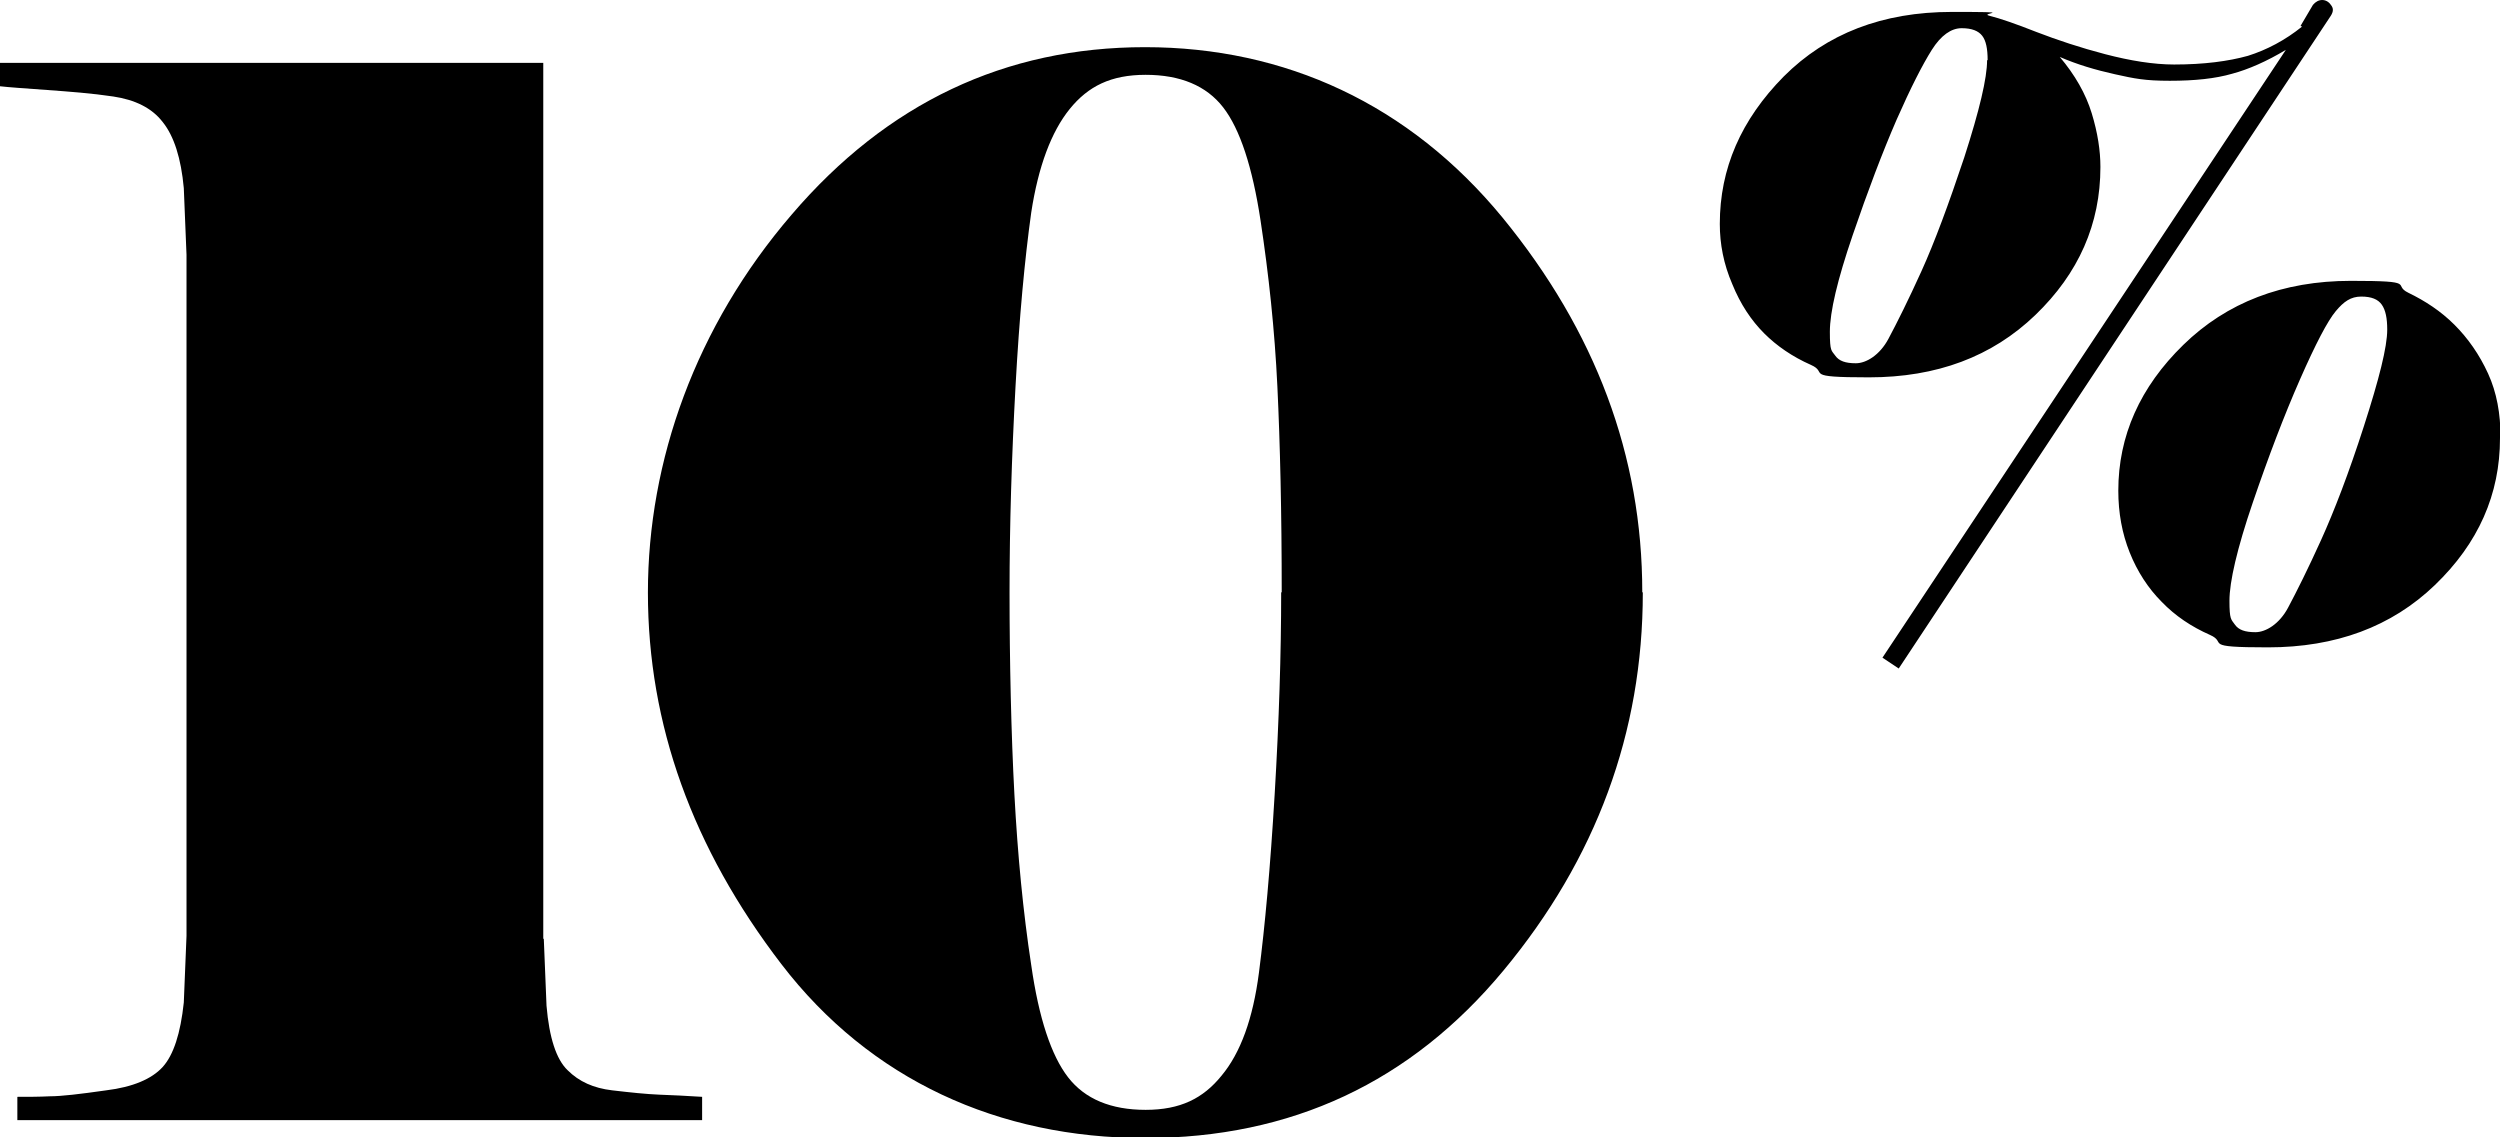
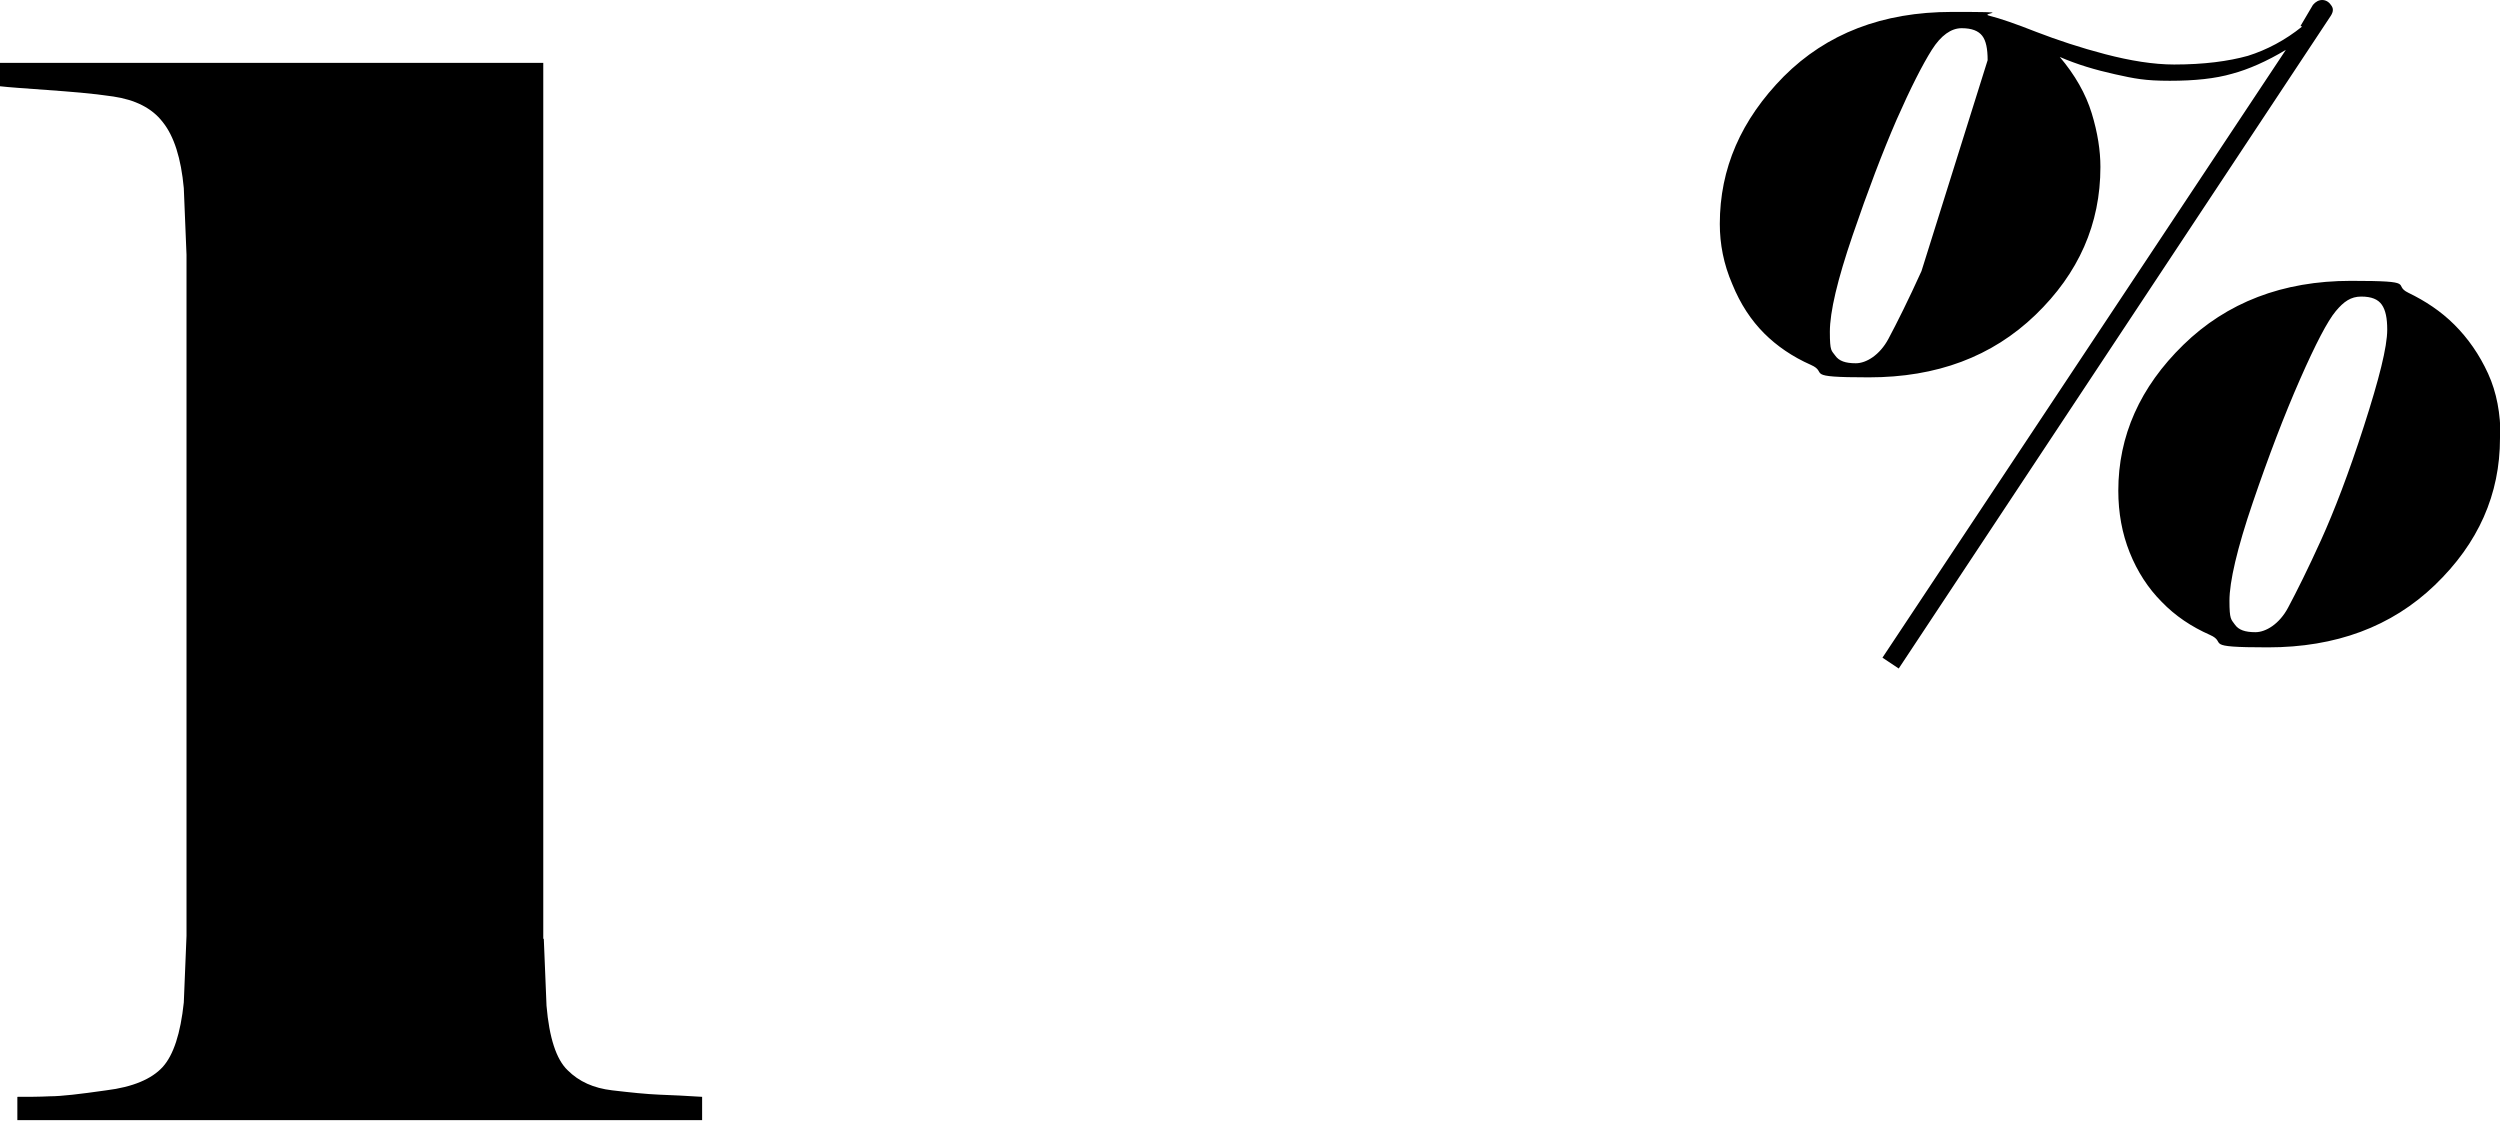
<svg xmlns="http://www.w3.org/2000/svg" id="Layer_2" version="1.1" viewBox="0 0 461.1 209.8">
  <g id="Layer_1-2">
    <g>
      <path d="M100.3,173.2l.5,12.3c.5,5.9,1.8,9.9,3.9,11.9,2.1,2.1,4.8,3.3,8.2,3.7,3.4.4,6.3.7,8.7.8s5,.2,7.9.4v4.3H3.2v-4.3c2,0,4,0,6-.1,2.1,0,5.5-.4,10.4-1.1,4.9-.6,8.4-2.1,10.4-4.3s3.3-6.2,3.9-11.9l.5-12.3V47l-.5-12.3c-.5-5.5-1.8-9.6-3.9-12.2-2-2.6-5.1-4.1-9.1-4.7s-8.1-.9-12.2-1.2c-4.1-.3-7.1-.5-8.8-.7v-4.3h100.3v161.5Z" />
-       <path d="M303,109.3c0,25.8-8.6,49.1-25.7,69.7s-39.1,30.9-66.1,30.9-50.7-10.7-67.1-32.1c-16.4-21.4-24.6-44.2-24.6-68.5s8.8-49.1,26.5-69.7c17.6-20.6,39.4-30.9,65.2-30.9s48.7,10.5,65.9,31.4c17.2,21,25.8,44,25.8,69.1ZM236.4,109.3c0-14.8-.3-27.5-.8-38-.5-10.5-1.6-20.7-3.1-30.6-1.5-9.9-3.8-16.9-6.9-20.9-3.1-4-7.9-6-14.3-6s-10.6,2.1-14,6.3-5.8,10.6-7.1,19.1c-1.2,8.6-2.2,19.3-2.9,32.1-.7,12.8-1.1,25.5-1.1,38s.3,26.2.9,37.3c.6,11.1,1.6,21.6,3.1,31.4,1.4,9.8,3.7,16.7,6.8,20.7,3.1,4,7.9,6,14.3,6s10.6-2.1,14-6.3c3.5-4.2,5.8-10.5,6.9-19s2.1-19.4,2.9-32.9c.8-13.5,1.2-25.9,1.2-37.3Z" />
-       <path d="M424.3,4.8l2.3-3.9c.5-.6,1.1-.9,1.7-.9s1.2.3,1.6.9c.5.6.5,1.2,0,2l-79.7,120.4-3-2L421.6,9.2c-3.5,2.1-6.9,3.6-9.9,4.4-3.1.9-6.9,1.3-11.5,1.3s-6.5-.4-10.1-1.2-7-1.8-10.2-3.2c2.8,3.3,4.8,6.8,5.9,10.4s1.6,6.9,1.6,9.9c0,10.5-4,19.6-12,27.3-8,7.7-18.2,11.5-30.7,11.5s-7.3-.8-10.7-2.3-6.3-3.5-8.6-5.8c-2.4-2.4-4.4-5.4-5.9-9.1-1.6-3.7-2.3-7.4-2.3-11.1,0-10.2,3.9-19.2,11.8-27.2,7.9-7.9,18.2-11.9,31-11.9s4.9.2,6.9.7,4.9,1.5,8.7,3c3.9,1.5,8.1,2.9,12.7,4.1s8.9,1.9,12.7,1.9c5.5,0,10-.6,13.6-1.6,3.5-1.1,6.9-2.9,10-5.4h0ZM366.6,11.1c0-2.1-.3-3.6-1-4.5-.7-.9-1.9-1.4-3.8-1.4s-3.8,1.3-5.5,4-3.9,7-6.5,12.9c-2.6,6-5.3,13.1-8.1,21.3s-4.2,14.1-4.2,17.8.3,3.4,1,4.4,1.9,1.4,3.8,1.4,4.4-1.5,6-4.5,3.7-7.2,6.1-12.5c2.4-5.3,5-12.3,7.9-21,2.8-8.7,4.2-14.6,4.2-17.9h0ZM461.1,80.8c0,10.4-4,19.4-12,27.1-8,7.7-18.3,11.5-30.8,11.5s-7.3-.8-10.7-2.3c-3.4-1.5-6.4-3.5-8.9-6.1-2.5-2.5-4.5-5.6-5.9-9.1-1.4-3.5-2.1-7.3-2.1-11.4,0-10.1,4-19.1,12-26.9,8-7.8,18.3-11.8,30.9-11.8s7.5.7,10.6,2.2c3.1,1.5,6,3.4,8.5,5.9,2.5,2.5,4.6,5.5,6.2,9,1.6,3.5,2.3,7.4,2.3,11.8h0ZM440.3,60.8c0-2.1-.3-3.6-1-4.6-.7-1-1.9-1.5-3.8-1.5s-3.2.9-4.7,2.7-3.7,6-6.6,12.6c-2.9,6.6-5.8,14.2-8.7,22.7-2.9,8.5-4.3,14.6-4.3,18.1s.3,3.4,1,4.4,1.9,1.4,3.8,1.4,4.4-1.5,6-4.5c1.6-3,3.7-7.2,6.1-12.5s5.1-12.3,7.9-21c2.8-8.7,4.3-14.6,4.3-17.8h0Z" />
+       <path d="M424.3,4.8l2.3-3.9c.5-.6,1.1-.9,1.7-.9s1.2.3,1.6.9c.5.6.5,1.2,0,2l-79.7,120.4-3-2L421.6,9.2c-3.5,2.1-6.9,3.6-9.9,4.4-3.1.9-6.9,1.3-11.5,1.3s-6.5-.4-10.1-1.2-7-1.8-10.2-3.2c2.8,3.3,4.8,6.8,5.9,10.4s1.6,6.9,1.6,9.9c0,10.5-4,19.6-12,27.3-8,7.7-18.2,11.5-30.7,11.5s-7.3-.8-10.7-2.3-6.3-3.5-8.6-5.8c-2.4-2.4-4.4-5.4-5.9-9.1-1.6-3.7-2.3-7.4-2.3-11.1,0-10.2,3.9-19.2,11.8-27.2,7.9-7.9,18.2-11.9,31-11.9s4.9.2,6.9.7,4.9,1.5,8.7,3c3.9,1.5,8.1,2.9,12.7,4.1s8.9,1.9,12.7,1.9c5.5,0,10-.6,13.6-1.6,3.5-1.1,6.9-2.9,10-5.4h0ZM366.6,11.1c0-2.1-.3-3.6-1-4.5-.7-.9-1.9-1.4-3.8-1.4s-3.8,1.3-5.5,4-3.9,7-6.5,12.9c-2.6,6-5.3,13.1-8.1,21.3s-4.2,14.1-4.2,17.8.3,3.4,1,4.4,1.9,1.4,3.8,1.4,4.4-1.5,6-4.5,3.7-7.2,6.1-12.5h0ZM461.1,80.8c0,10.4-4,19.4-12,27.1-8,7.7-18.3,11.5-30.8,11.5s-7.3-.8-10.7-2.3c-3.4-1.5-6.4-3.5-8.9-6.1-2.5-2.5-4.5-5.6-5.9-9.1-1.4-3.5-2.1-7.3-2.1-11.4,0-10.1,4-19.1,12-26.9,8-7.8,18.3-11.8,30.9-11.8s7.5.7,10.6,2.2c3.1,1.5,6,3.4,8.5,5.9,2.5,2.5,4.6,5.5,6.2,9,1.6,3.5,2.3,7.4,2.3,11.8h0ZM440.3,60.8c0-2.1-.3-3.6-1-4.6-.7-1-1.9-1.5-3.8-1.5s-3.2.9-4.7,2.7-3.7,6-6.6,12.6c-2.9,6.6-5.8,14.2-8.7,22.7-2.9,8.5-4.3,14.6-4.3,18.1s.3,3.4,1,4.4,1.9,1.4,3.8,1.4,4.4-1.5,6-4.5c1.6-3,3.7-7.2,6.1-12.5s5.1-12.3,7.9-21c2.8-8.7,4.3-14.6,4.3-17.8h0Z" />
    </g>
  </g>
</svg>